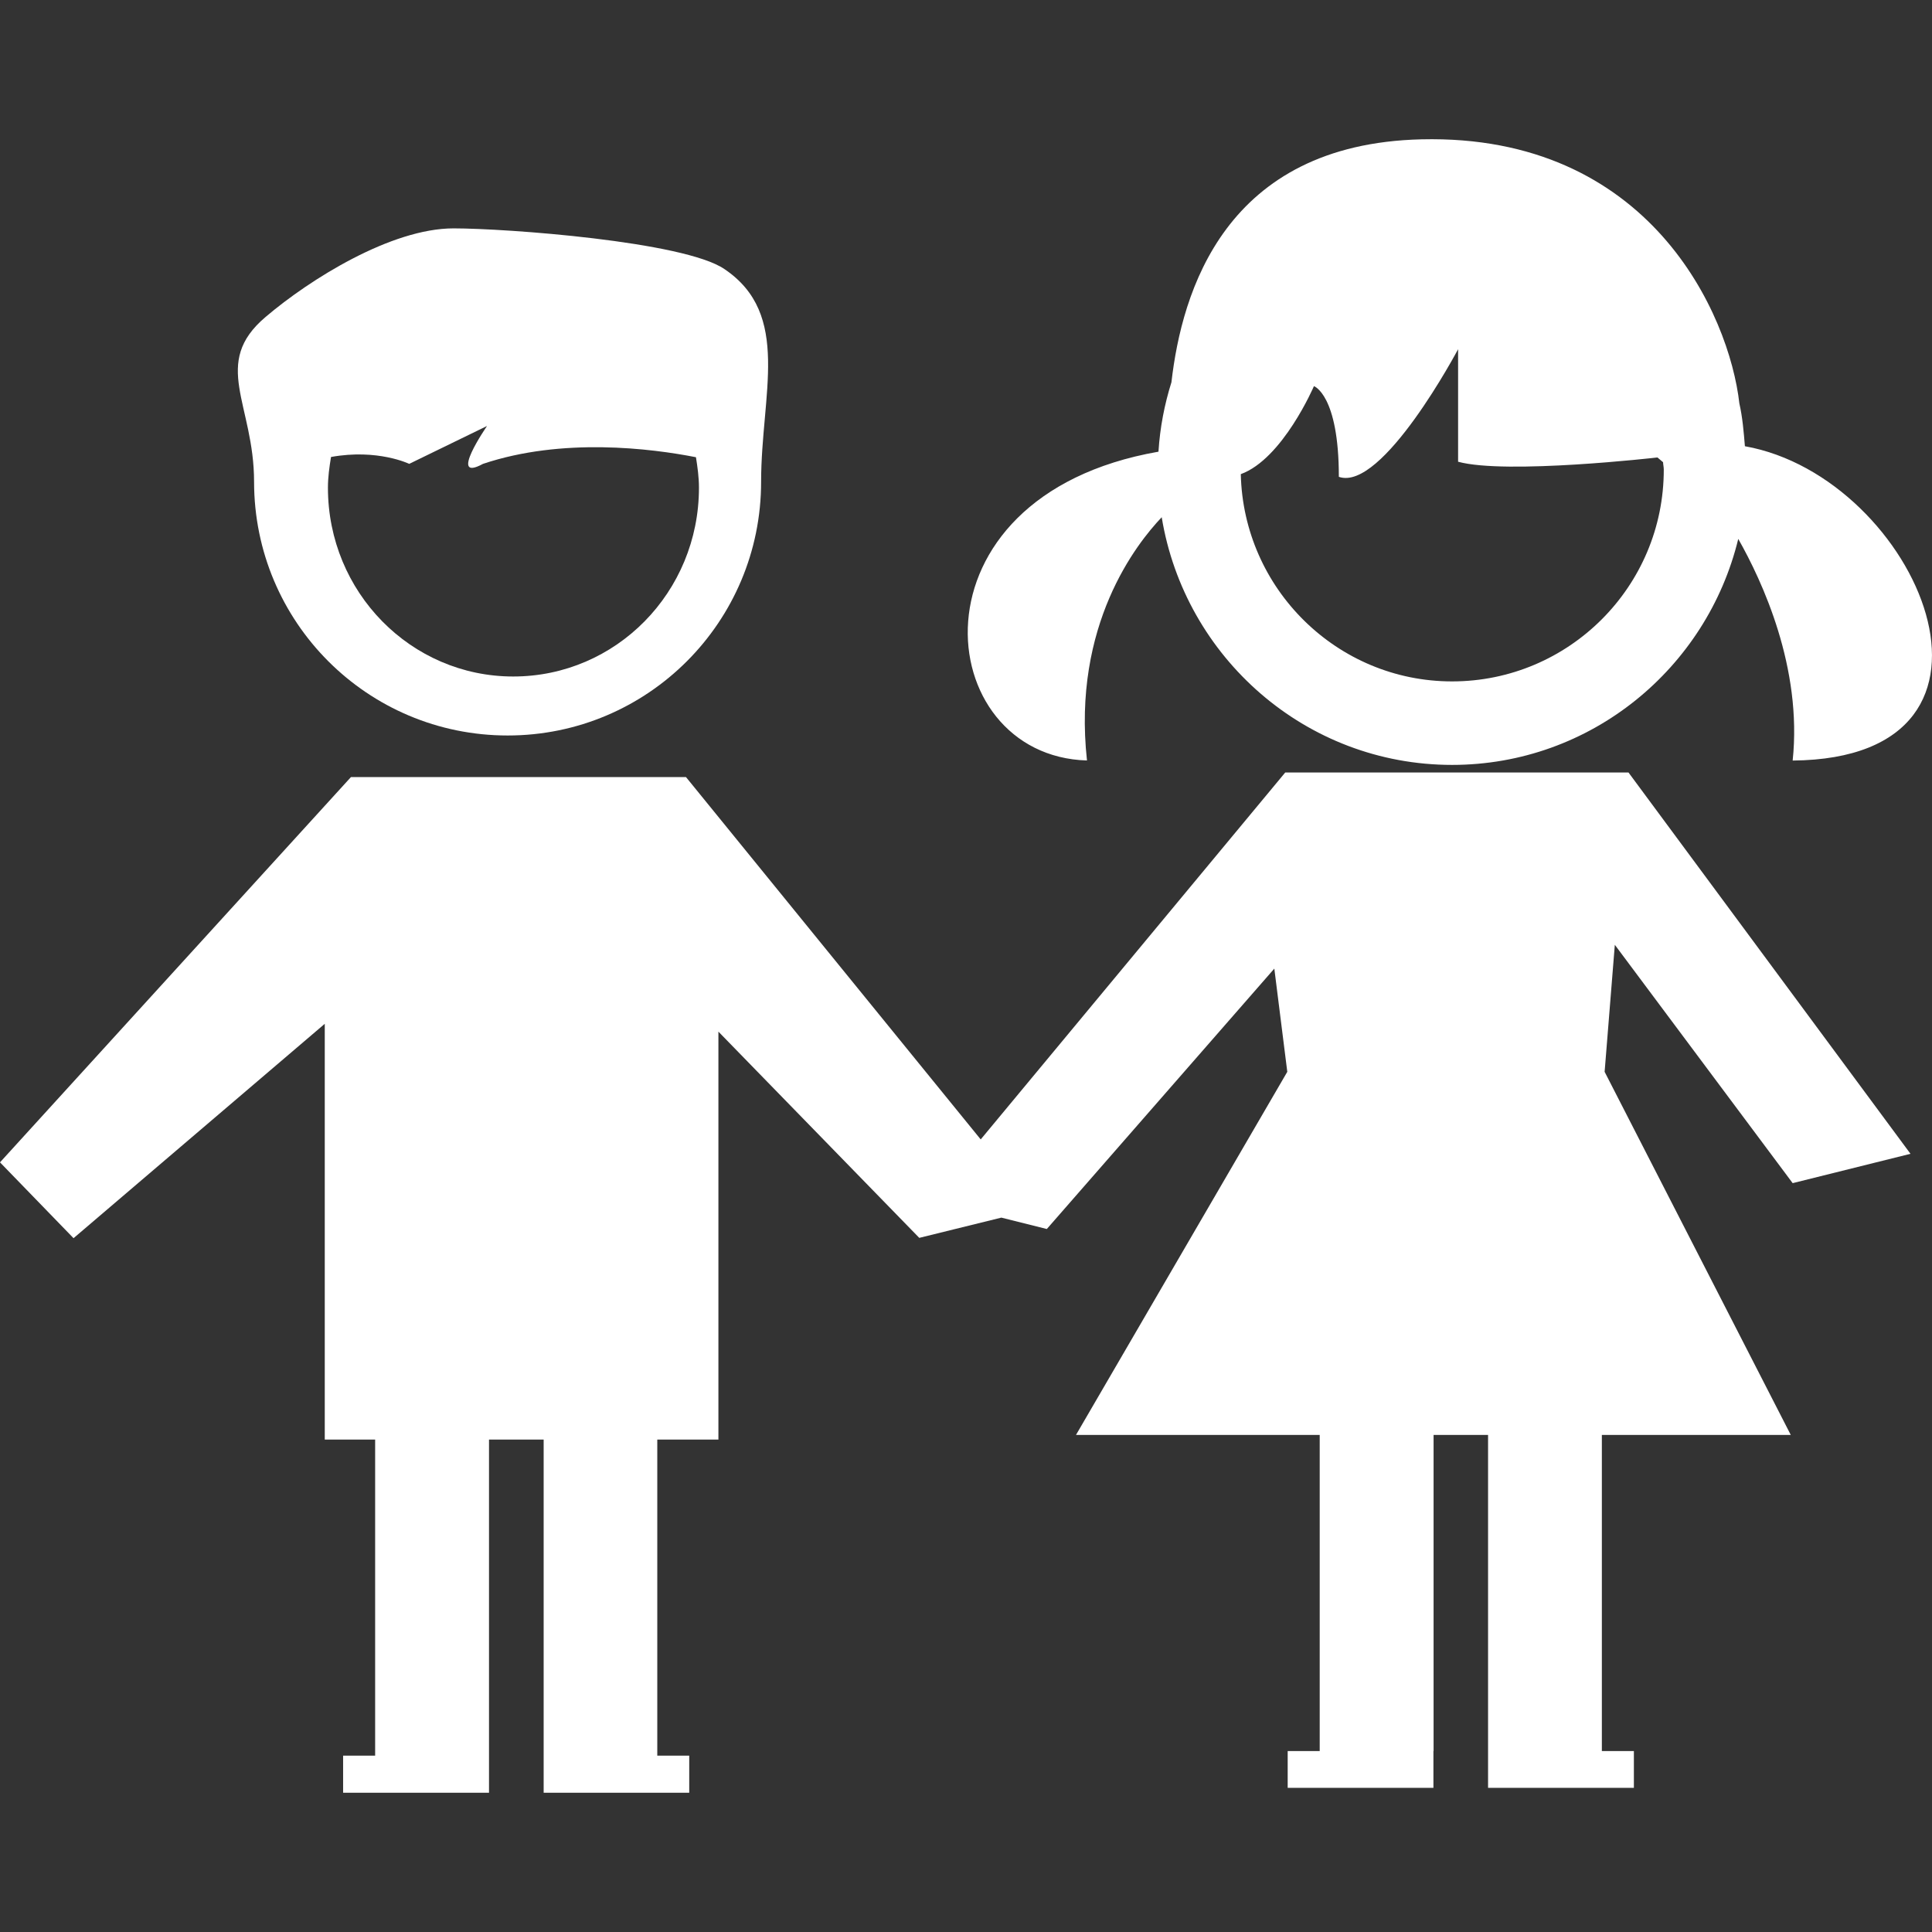
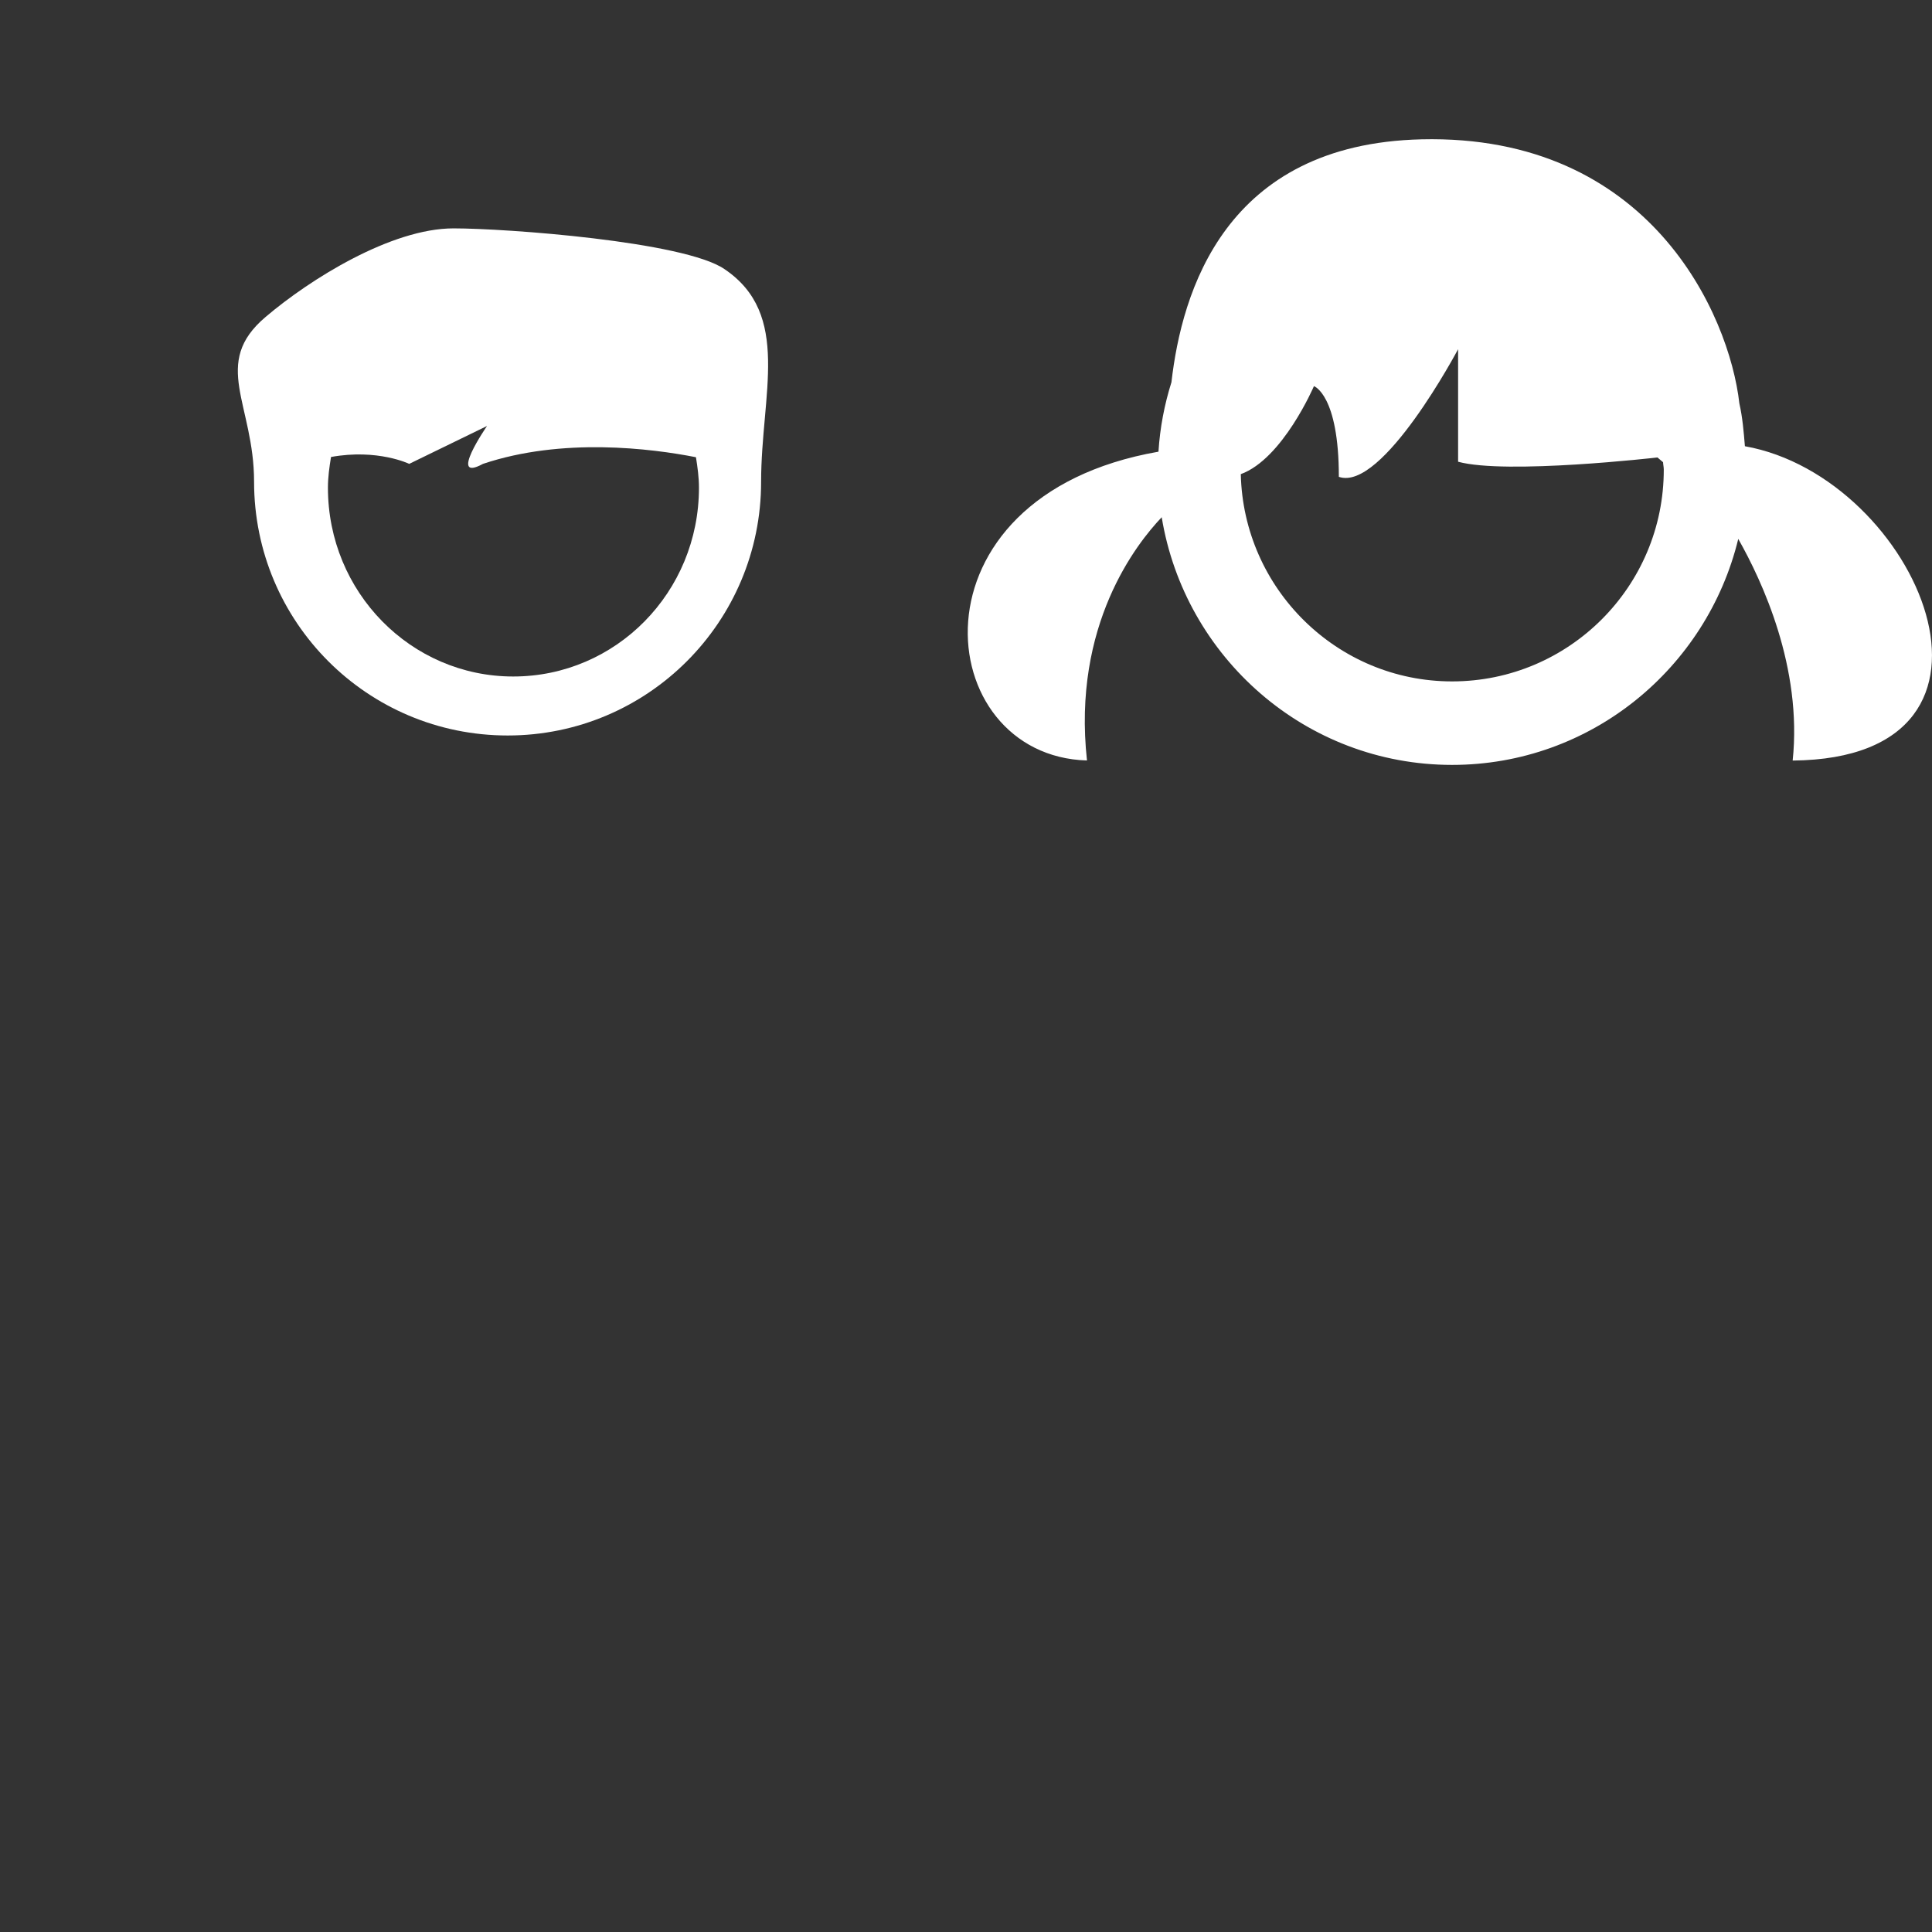
<svg xmlns="http://www.w3.org/2000/svg" version="1.1" id="Capa_1" x="0px" y="0px" width="512px" height="512px" viewBox="0 0 24.432 24.432" style="enable-background:new 0 0 24.432 24.432;" xml:space="preserve">
  <rect x="0" y="0" width="24.432" height="24.432" fill="#333333" stroke="none" />
  <g>
    <g>
      <path d="M6.42,9.301c1.771,0,3.205-1.435,3.205-3.208c0-1.105,0.389-2.117-0.465-2.691C8.648,3.053,6.4,2.888,5.736,2.888    c-0.79,0-1.817,0.644-2.376,1.119C2.665,4.594,3.213,5.111,3.213,6.092C3.213,7.866,4.646,9.301,6.42,9.301z M4.186,5.779    c0.589-0.107,0.989,0.087,0.989,0.087l0.984-0.479c0,0-0.501,0.724-0.051,0.479C7.11,5.53,8.231,5.67,8.801,5.782    c0.02,0.125,0.038,0.253,0.038,0.386c0,1.32-1.048,2.387-2.349,2.387c-1.294,0-2.343-1.067-2.343-2.387    C4.147,6.035,4.165,5.907,4.186,5.779z" fill="#FFFFFF" />
      <path d="M22.066,5.643c-0.015-0.183-0.03-0.365-0.07-0.541c-0.127-1.124-1.133-3.408-4.02-3.34    c-2.488,0.059-3.031,1.932-3.162,3.072c-0.088,0.28-0.145,0.573-0.164,0.878c-3.236,0.565-2.88,3.849-0.904,3.905    c-0.188-1.715,0.63-2.745,0.945-3.076c0.291,1.771,1.82,3.132,3.672,3.132c1.756,0,3.222-1.223,3.619-2.858    c0.303,0.534,0.812,1.628,0.688,2.803C25.783,9.591,24.251,6.032,22.066,5.643z M18.363,8.617c-1.455,0-2.639-1.172-2.672-2.621    c0.531-0.193,0.925-1.113,0.925-1.113s0.315,0.108,0.315,1.147c0.551,0.192,1.508-1.614,1.508-1.614v1.423    c0.607,0.166,2.521-0.054,2.521-0.054l0.071,0.06c0.001,0.03,0.009,0.061,0.009,0.092C21.042,7.415,19.842,8.617,18.363,8.617z" fill="#FFFFFF" />
-       <polygon points="19.143,9.769 17.568,9.769 16.253,9.769 12.402,14.409 8.675,9.827 4.438,9.827 0,14.699 0.93,15.658     4.107,12.947 4.107,18.205 4.744,18.205 4.744,22.202 4.339,22.202 4.339,22.671 6.184,22.671 6.184,22.202 6.184,18.205     6.875,18.205 6.875,22.202 6.875,22.671 8.716,22.671 8.716,22.202 8.312,22.202 8.312,18.205 9.085,18.205 9.085,13.046     11.625,15.654 12.663,15.398 13.238,15.542 16.115,12.249 16.279,13.554 13.607,18.146 16.689,18.146 16.689,22.144     16.284,22.144 16.284,22.609 18.127,22.609 18.127,22.144 18.129,22.144 18.129,18.146 18.818,18.146 18.818,22.144     18.818,22.609 20.662,22.609 20.662,22.144 20.257,22.144 20.257,18.146 22.646,18.146 20.292,13.554 20.421,11.948 22.67,14.962     24.16,14.591 20.594,9.769   " fill="#FFFFFF" />
    </g>
  </g>
  <g>
</g>
  <g>
</g>
  <g>
</g>
  <g>
</g>
  <g>
</g>
  <g>
</g>
  <g>
</g>
  <g>
</g>
  <g>
</g>
  <g>
</g>
  <g>
</g>
  <g>
</g>
  <g>
</g>
  <g>
</g>
  <g>
</g>
</svg>